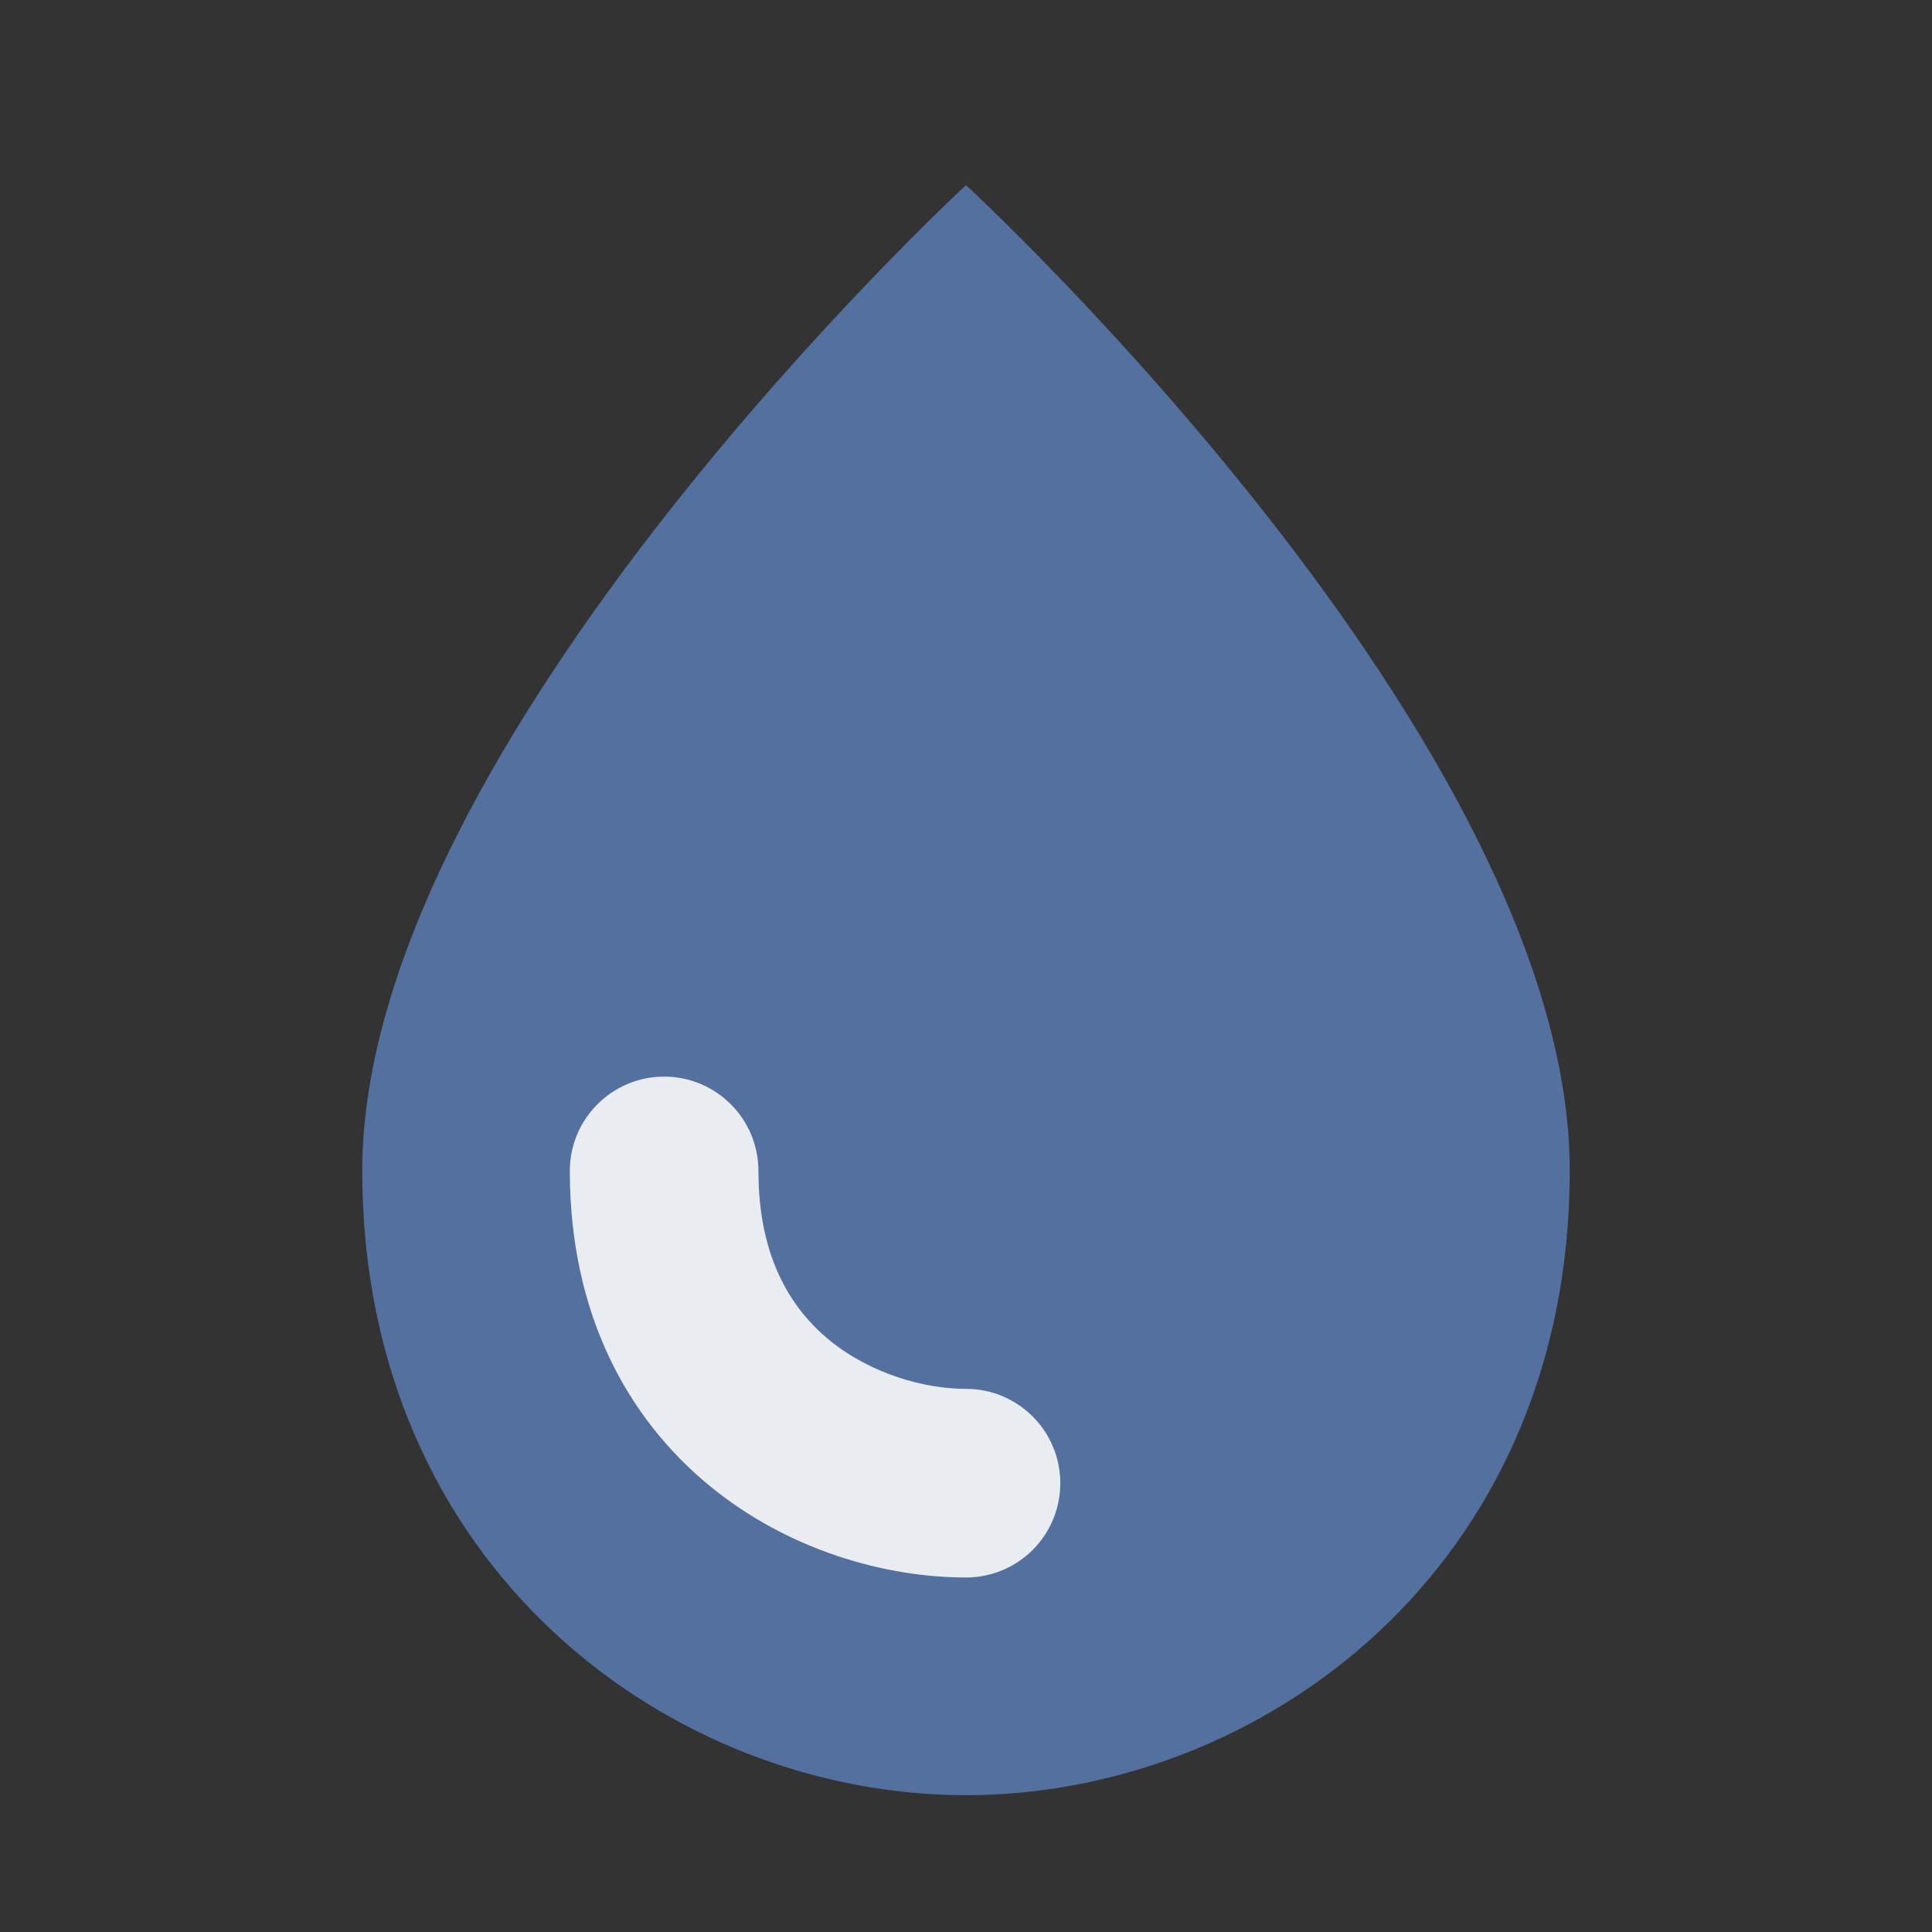
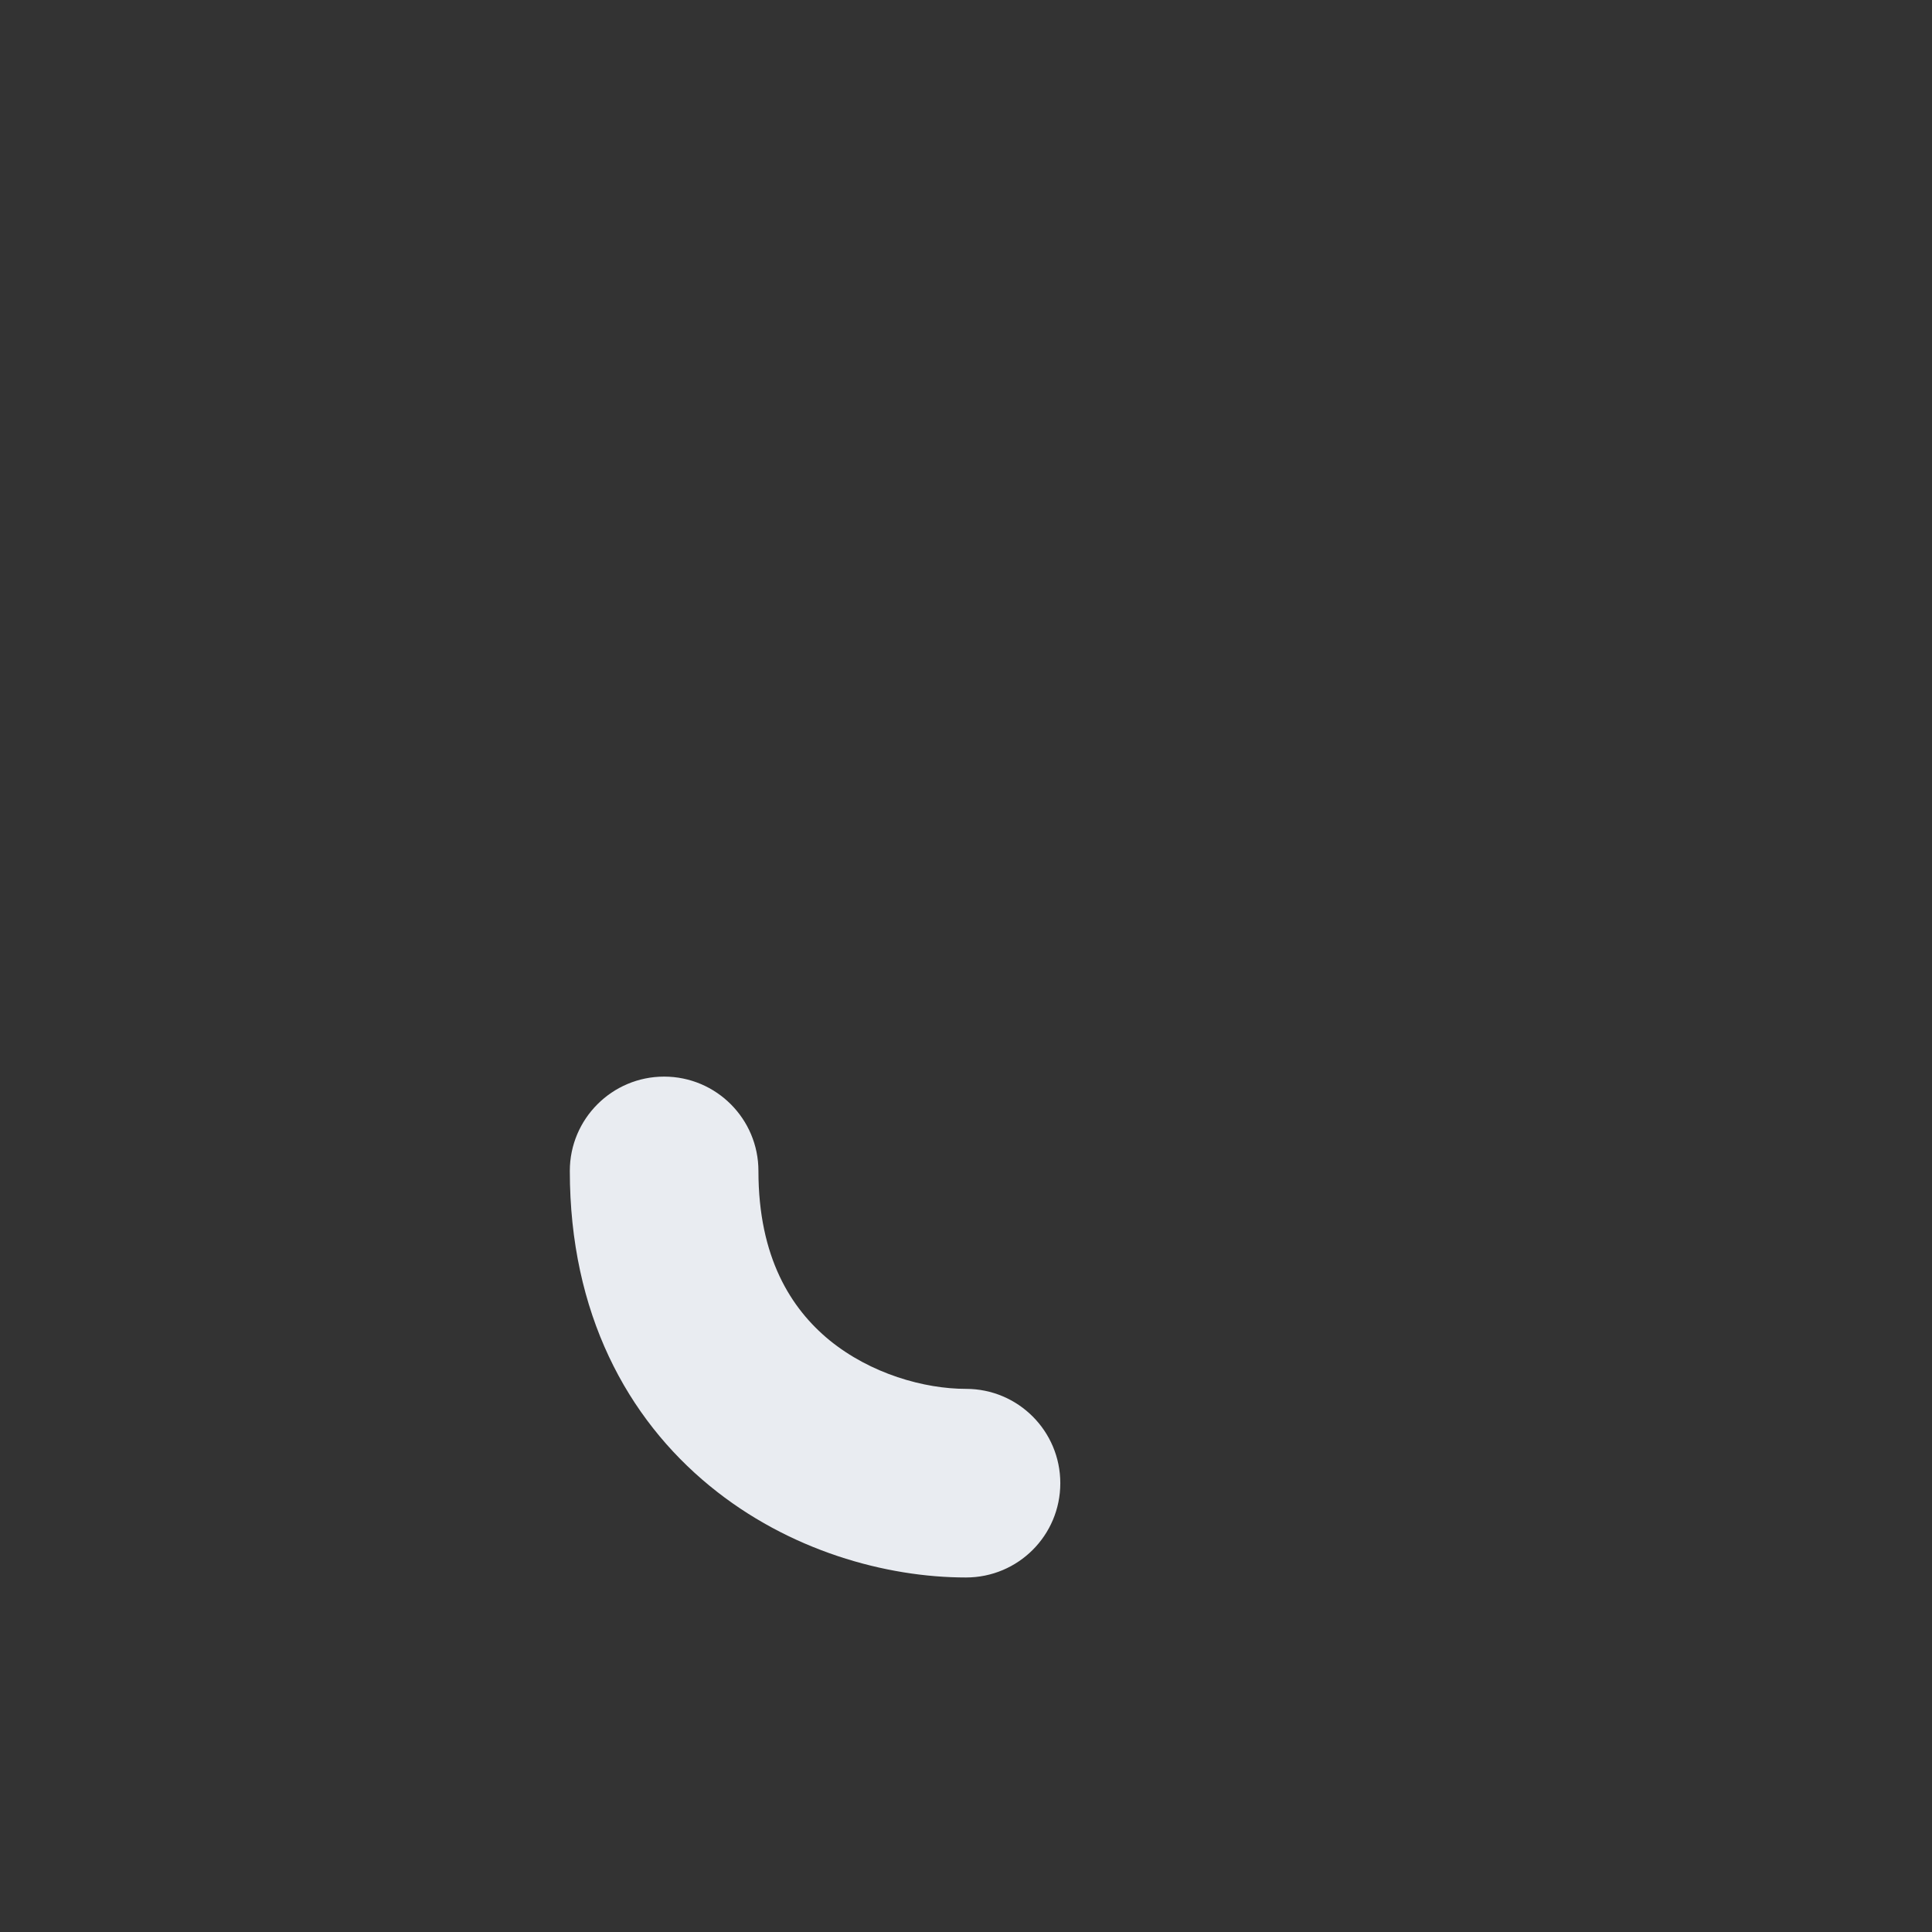
<svg xmlns="http://www.w3.org/2000/svg" width="16" height="16" viewBox="0 0 16 16" fill="none">
  <rect x="0" y="0" width="16" height="16" fill="#333333" stroke="none" />
-   <path d="M3 9.695C3 6.15 8 1.533 8 1.533C8 1.533 13 6.139 13 9.695C13 12.992 10.438 14.867 8 14.867C5.563 14.867 3 12.992 3 9.695Z" fill="#54709F" />
-   <path d="M8 12.283C6.995 12.283 5.5 11.595 5.5 9.697L8 12.283Z" fill="#54709F" />
  <path fill-rule="evenodd" clip-rule="evenodd" d="M5.5 8.916C5.931 8.916 6.281 9.266 6.281 9.697C6.281 10.415 6.552 10.838 6.868 11.098C7.211 11.378 7.655 11.502 8 11.502C8.432 11.502 8.781 11.852 8.781 12.283C8.781 12.715 8.432 13.064 8 13.064C7.34 13.064 6.534 12.844 5.878 12.306C5.195 11.746 4.719 10.877 4.719 9.697C4.719 9.266 5.069 8.916 5.5 8.916Z" fill="#E9ECF1" />
</svg>